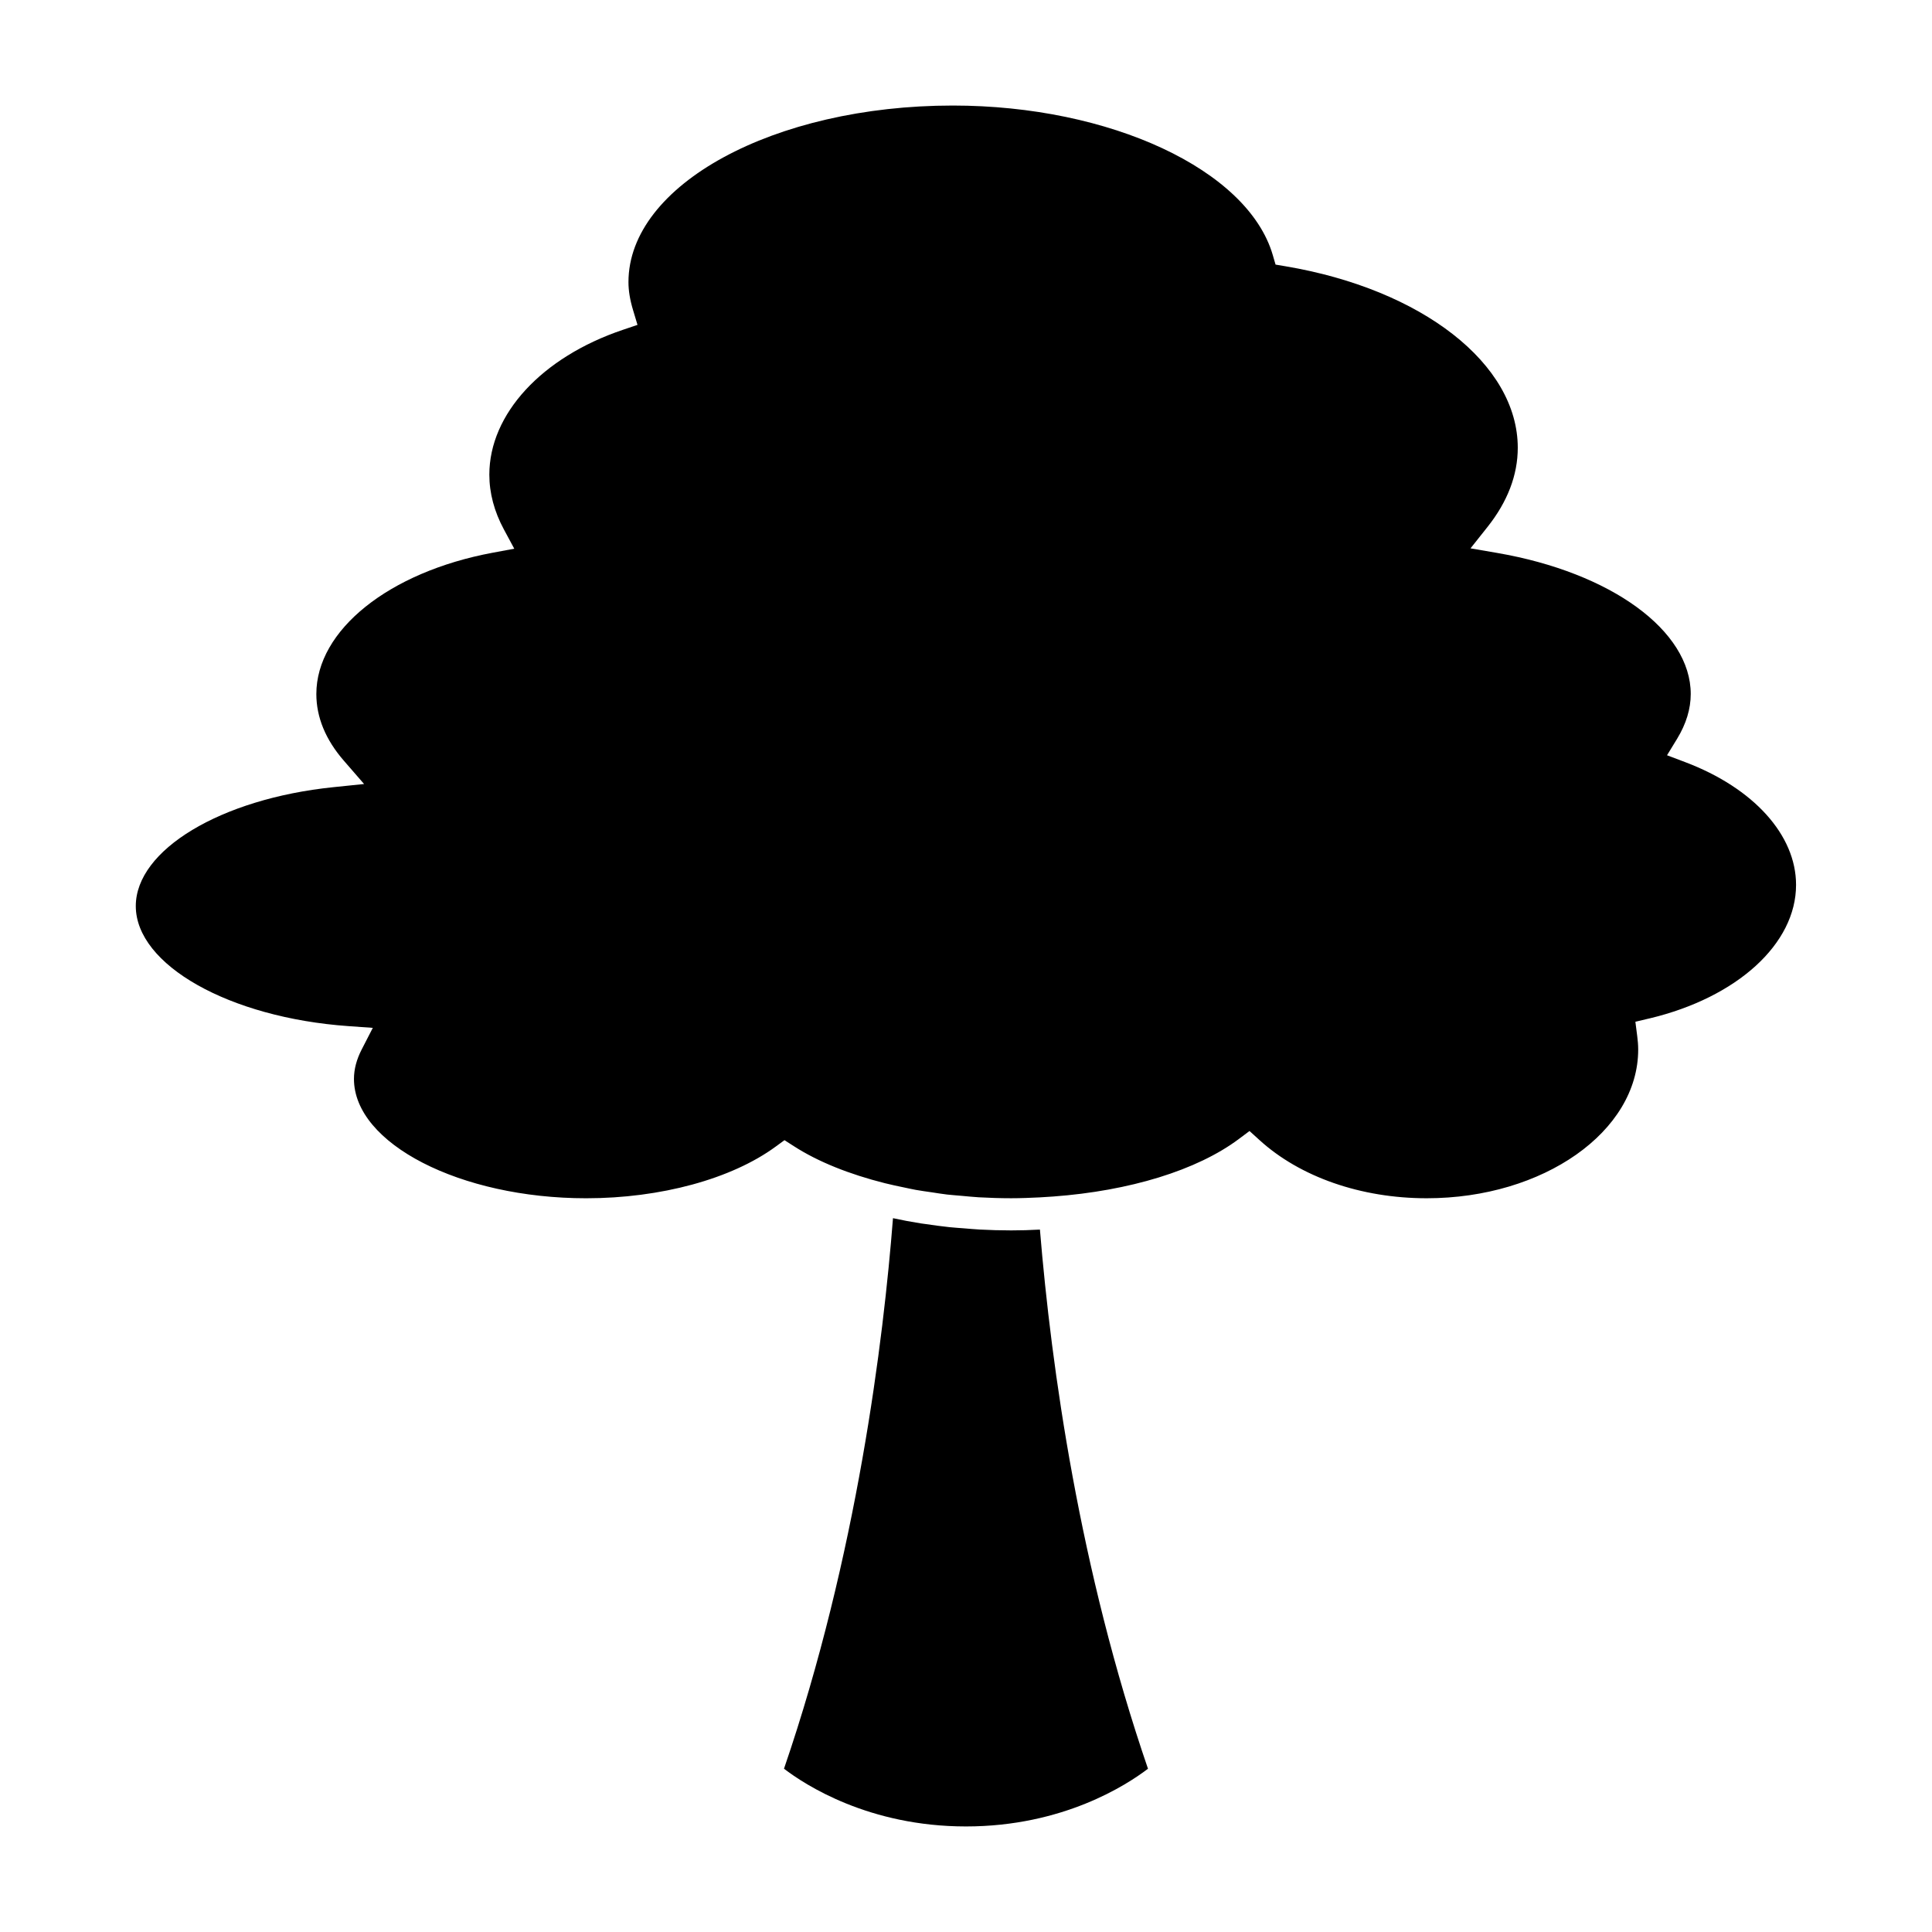
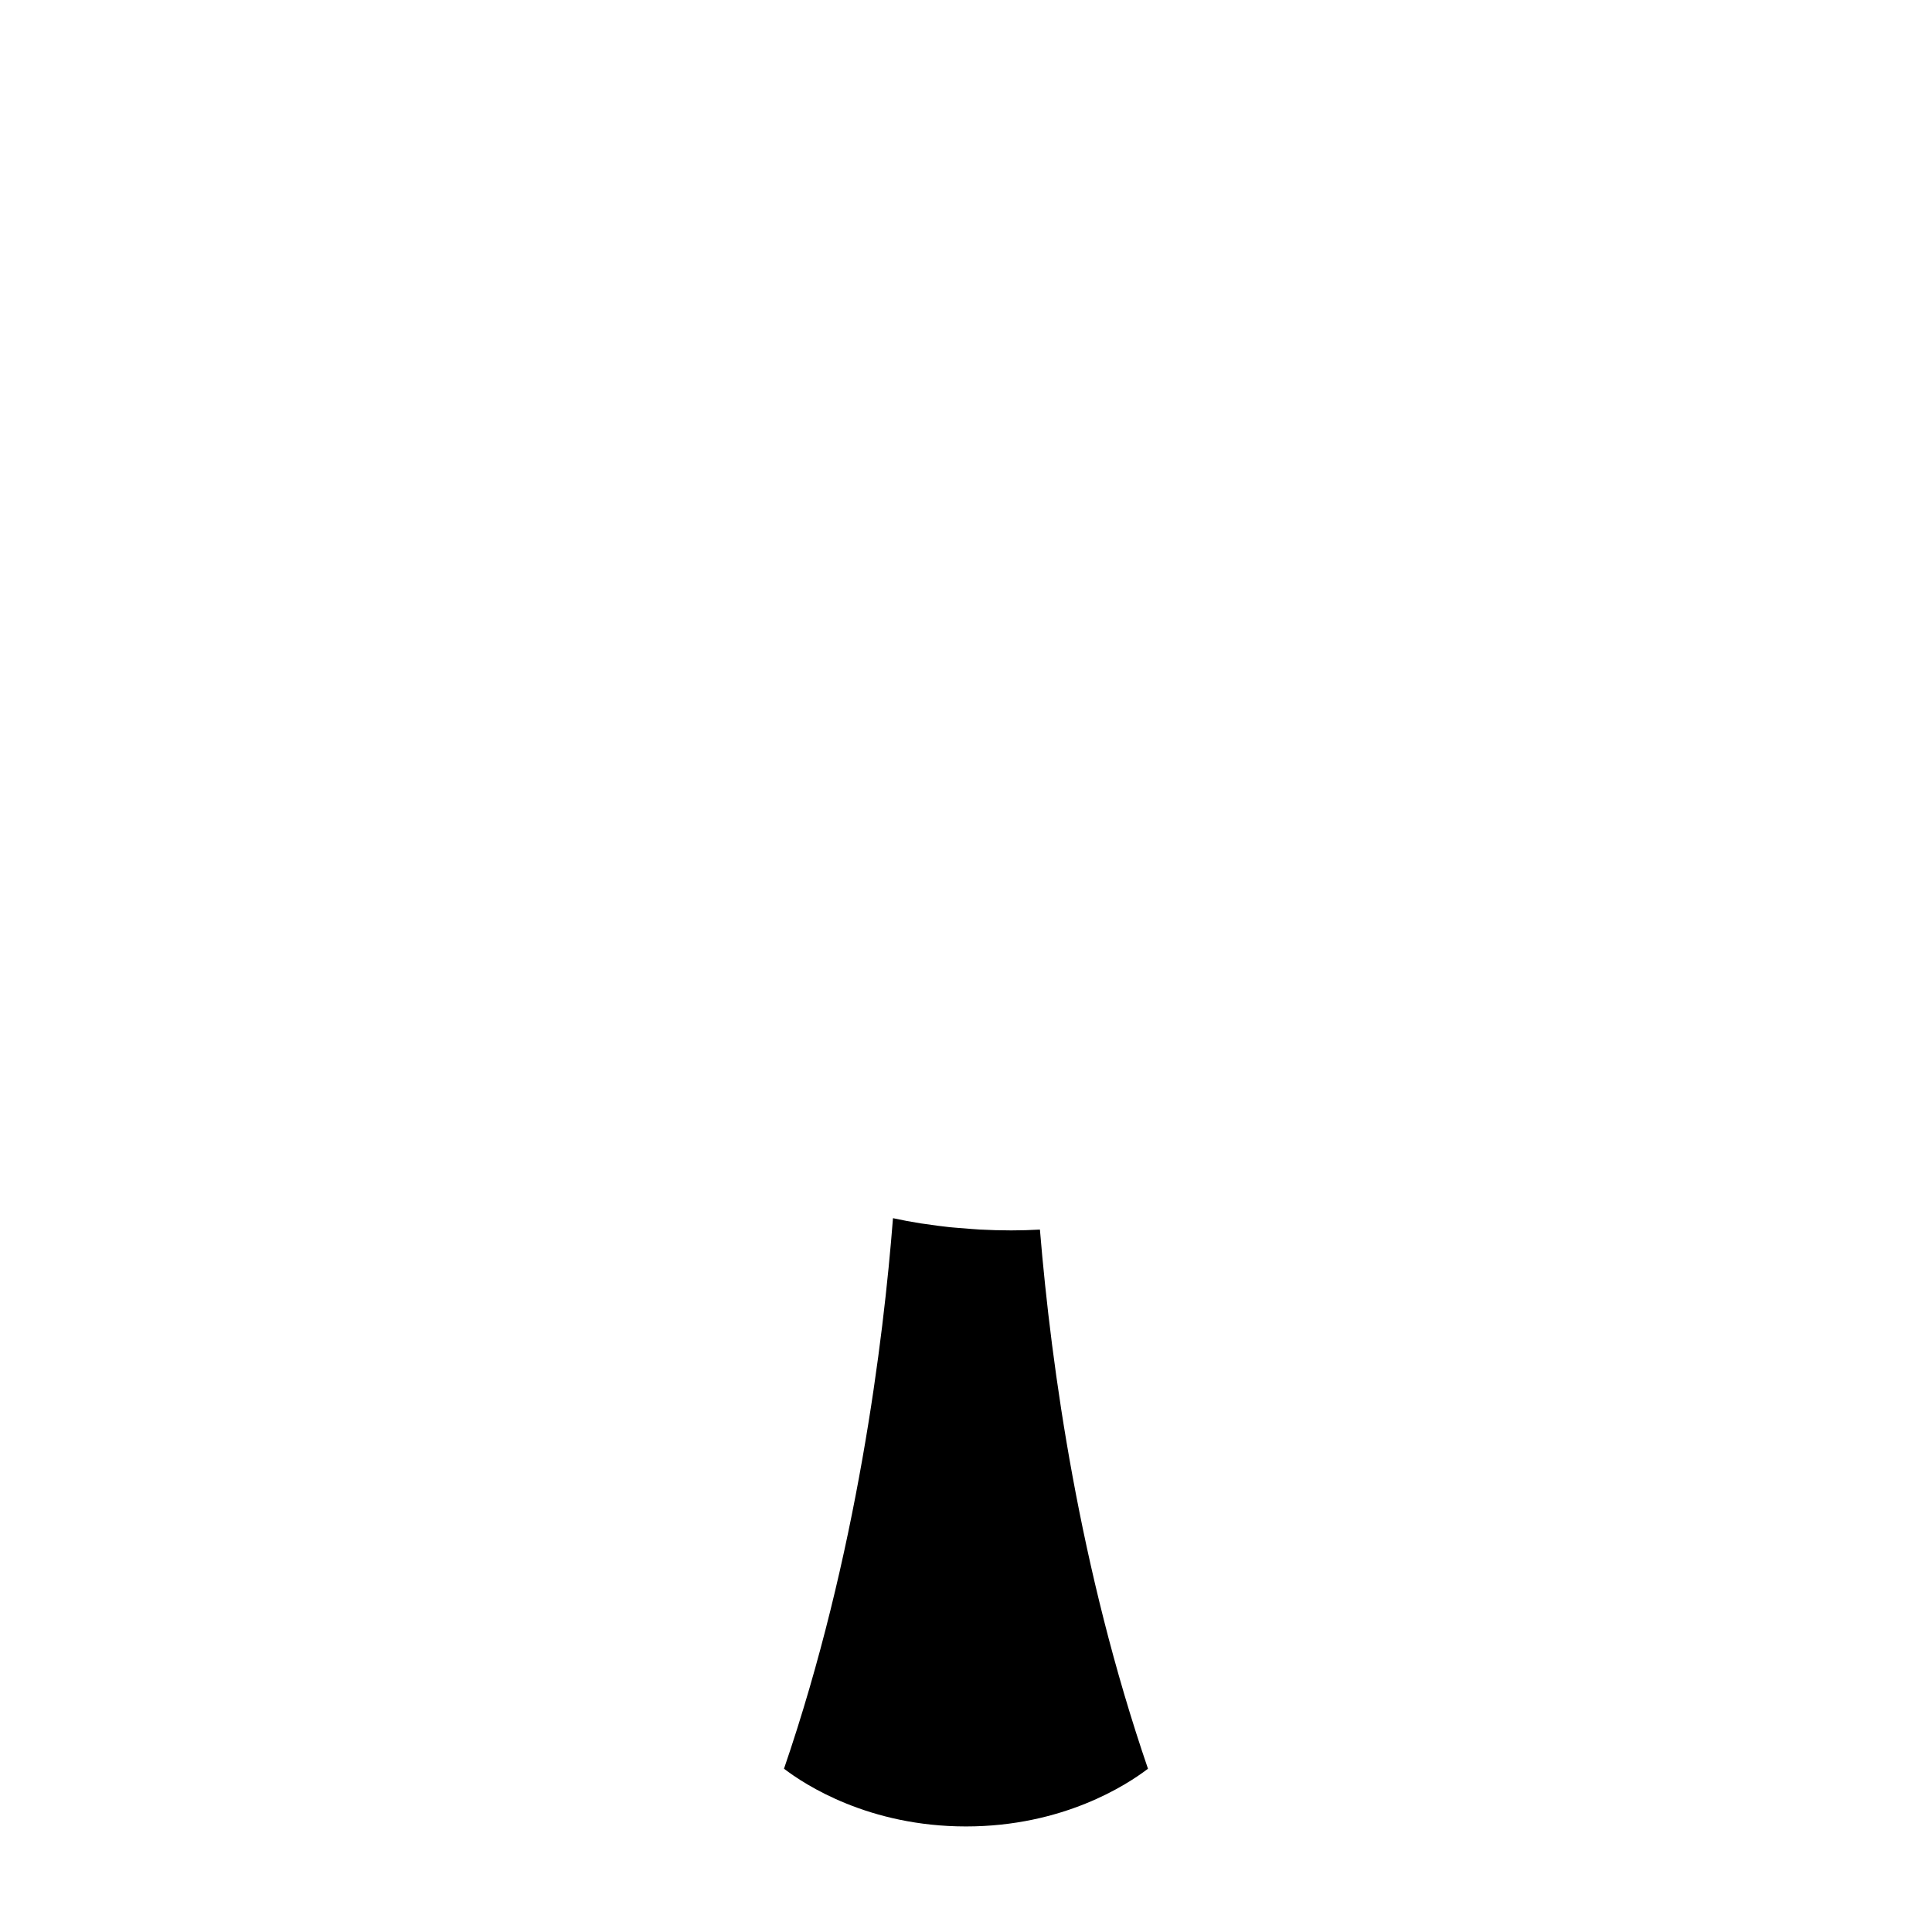
<svg xmlns="http://www.w3.org/2000/svg" fill="#000000" width="800px" height="800px" version="1.1" viewBox="144 144 512 512">
  <g>
    <path d="m419.59 469.85c3.043 36.844 10.5 90.012 28.637 142.88-5.629 4.301-22.52 15.297-48.227 15.297-25.719 0-42.613-11-48.234-15.297 19.363-56.461 26.371-113.71 28.883-145.9 2.418 0.523 4.887 0.992 7.41 1.387 0.379 0.066 0.77 0.102 1.152 0.156 2.121 0.316 4.254 0.609 6.434 0.84 1.289 0.137 2.609 0.211 3.914 0.316 1.355 0.105 2.691 0.242 4.062 0.312 2.754 0.145 5.531 0.227 8.332 0.227 2.445 0 4.934-0.062 7.637-0.215z" />
-     <path d="m581.12 413.89-3.727 0.887 0.488 3.797c0.152 1.176 0.258 2.367 0.258 3.57 0 21.73-25.141 39.406-56.043 39.406-17.418 0-33.582-5.629-44.355-15.453l-2.606-2.367-2.82 2.109c-11.113 8.324-29.008 13.758-49.176 15.25-1.258 0.098-2.449 0.168-3.602 0.23-2.508 0.121-5.027 0.227-7.586 0.227-2.883 0-5.738-0.098-8.566-0.25-1.531-0.09-3.039-0.258-4.551-0.387-1.281-0.117-2.578-0.203-3.844-0.344-1.371-0.16-2.695-0.387-4.035-0.586-1.445-0.211-2.898-0.402-4.316-0.66-1.004-0.18-1.965-0.406-2.949-0.609-1.742-0.363-3.481-0.719-5.18-1.152-9.391-2.359-17.719-5.672-24.148-9.824l-2.465-1.578-2.363 1.727c-11.688 8.555-30.457 13.668-50.199 13.668-33.352 0-61.531-14.484-61.531-31.625 0-2.539 0.684-5.152 2.039-7.785l2.957-5.75-6.445-0.457c-31.605-2.238-56.367-16.219-56.367-31.82 0-14.879 22.504-28.426 52.348-31.504l8.152-0.84-5.371-6.188c-4.832-5.562-7.281-11.508-7.281-17.664 0-16.914 19.211-32.309 46.723-37.441l5.727-1.066-2.762-5.133c-2.551-4.742-3.844-9.617-3.844-14.488 0-16.055 13.879-31.121 35.367-38.379l3.898-1.316-1.184-3.941c-0.812-2.699-1.211-5.117-1.211-7.402 0-25.797 38.555-46.785 85.949-46.785 41.73 0 78.188 17.023 84.793 39.594l0.746 2.559 2.629 0.441c36.242 6.117 61.559 25.895 61.559 48.098 0 7.234-2.707 14.309-8.051 21.027l-4.469 5.629 7.078 1.219c30.191 5.211 51.281 20.582 51.281 37.383 0 3.941-1.215 7.926-3.602 11.844l-2.68 4.387 4.805 1.82c18.129 6.852 29.387 19.312 29.387 32.52 0.016 15.633-15.605 29.859-38.855 35.406z" />
  </g>
</svg>